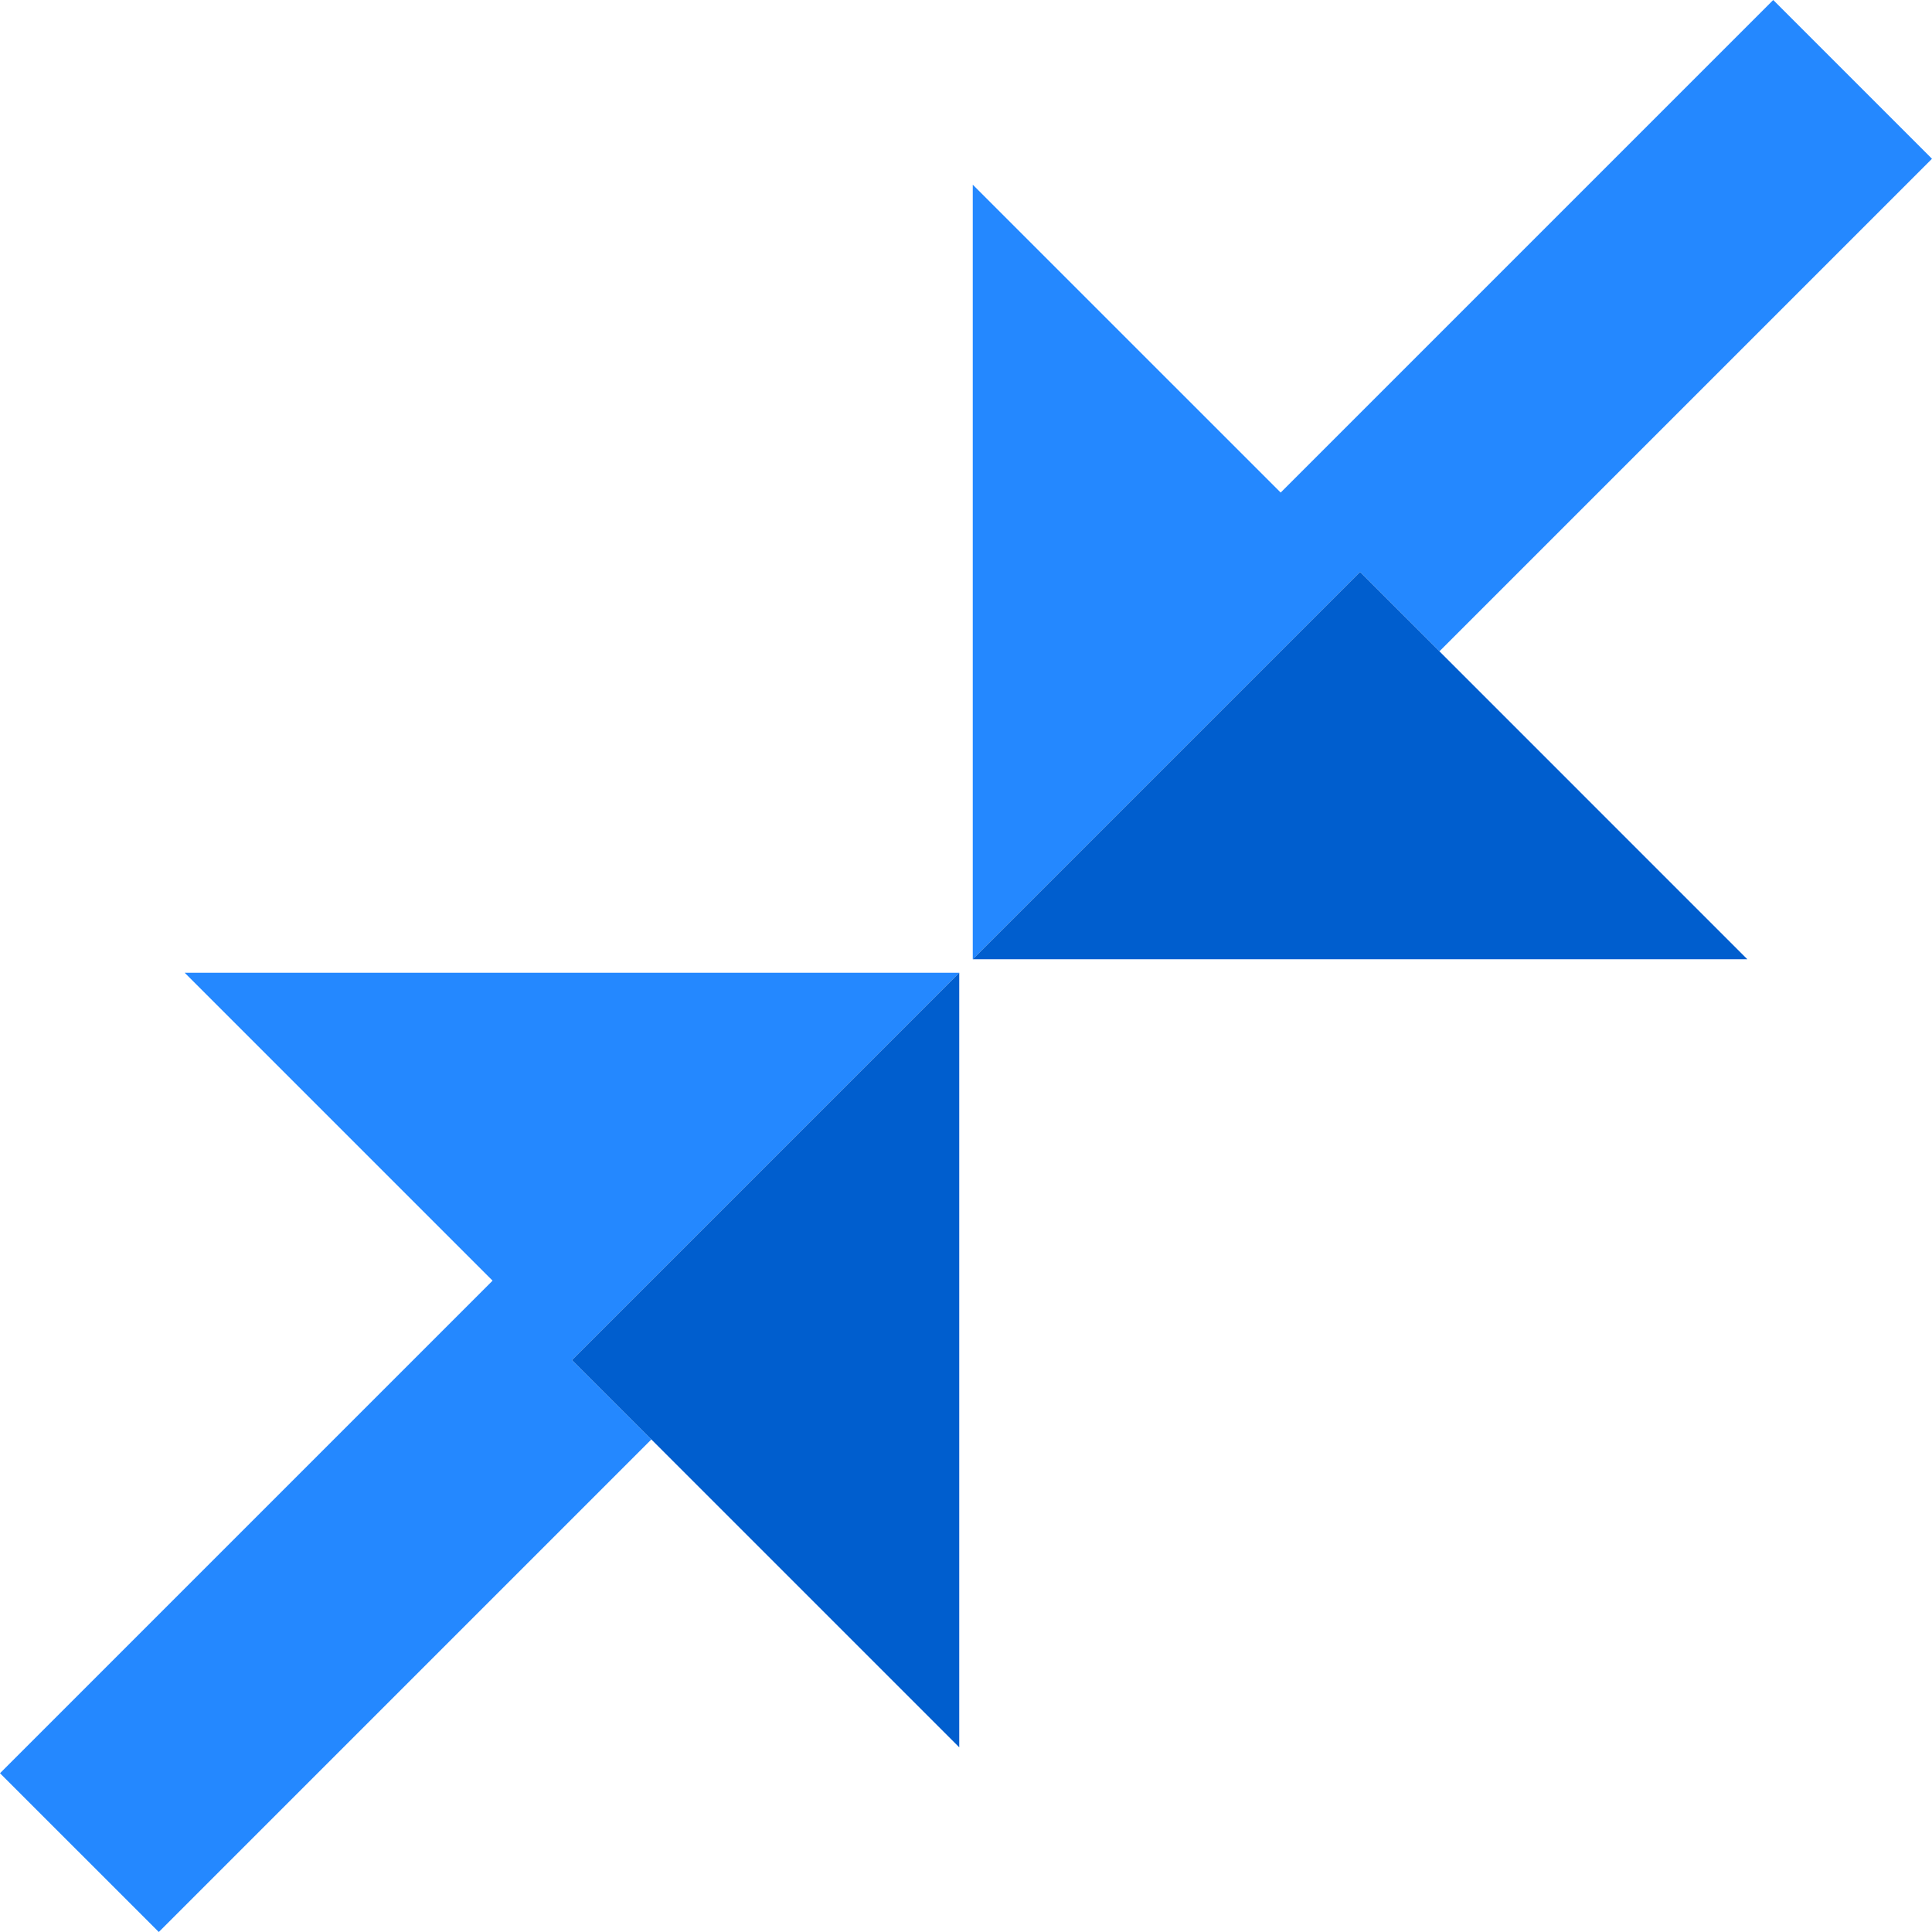
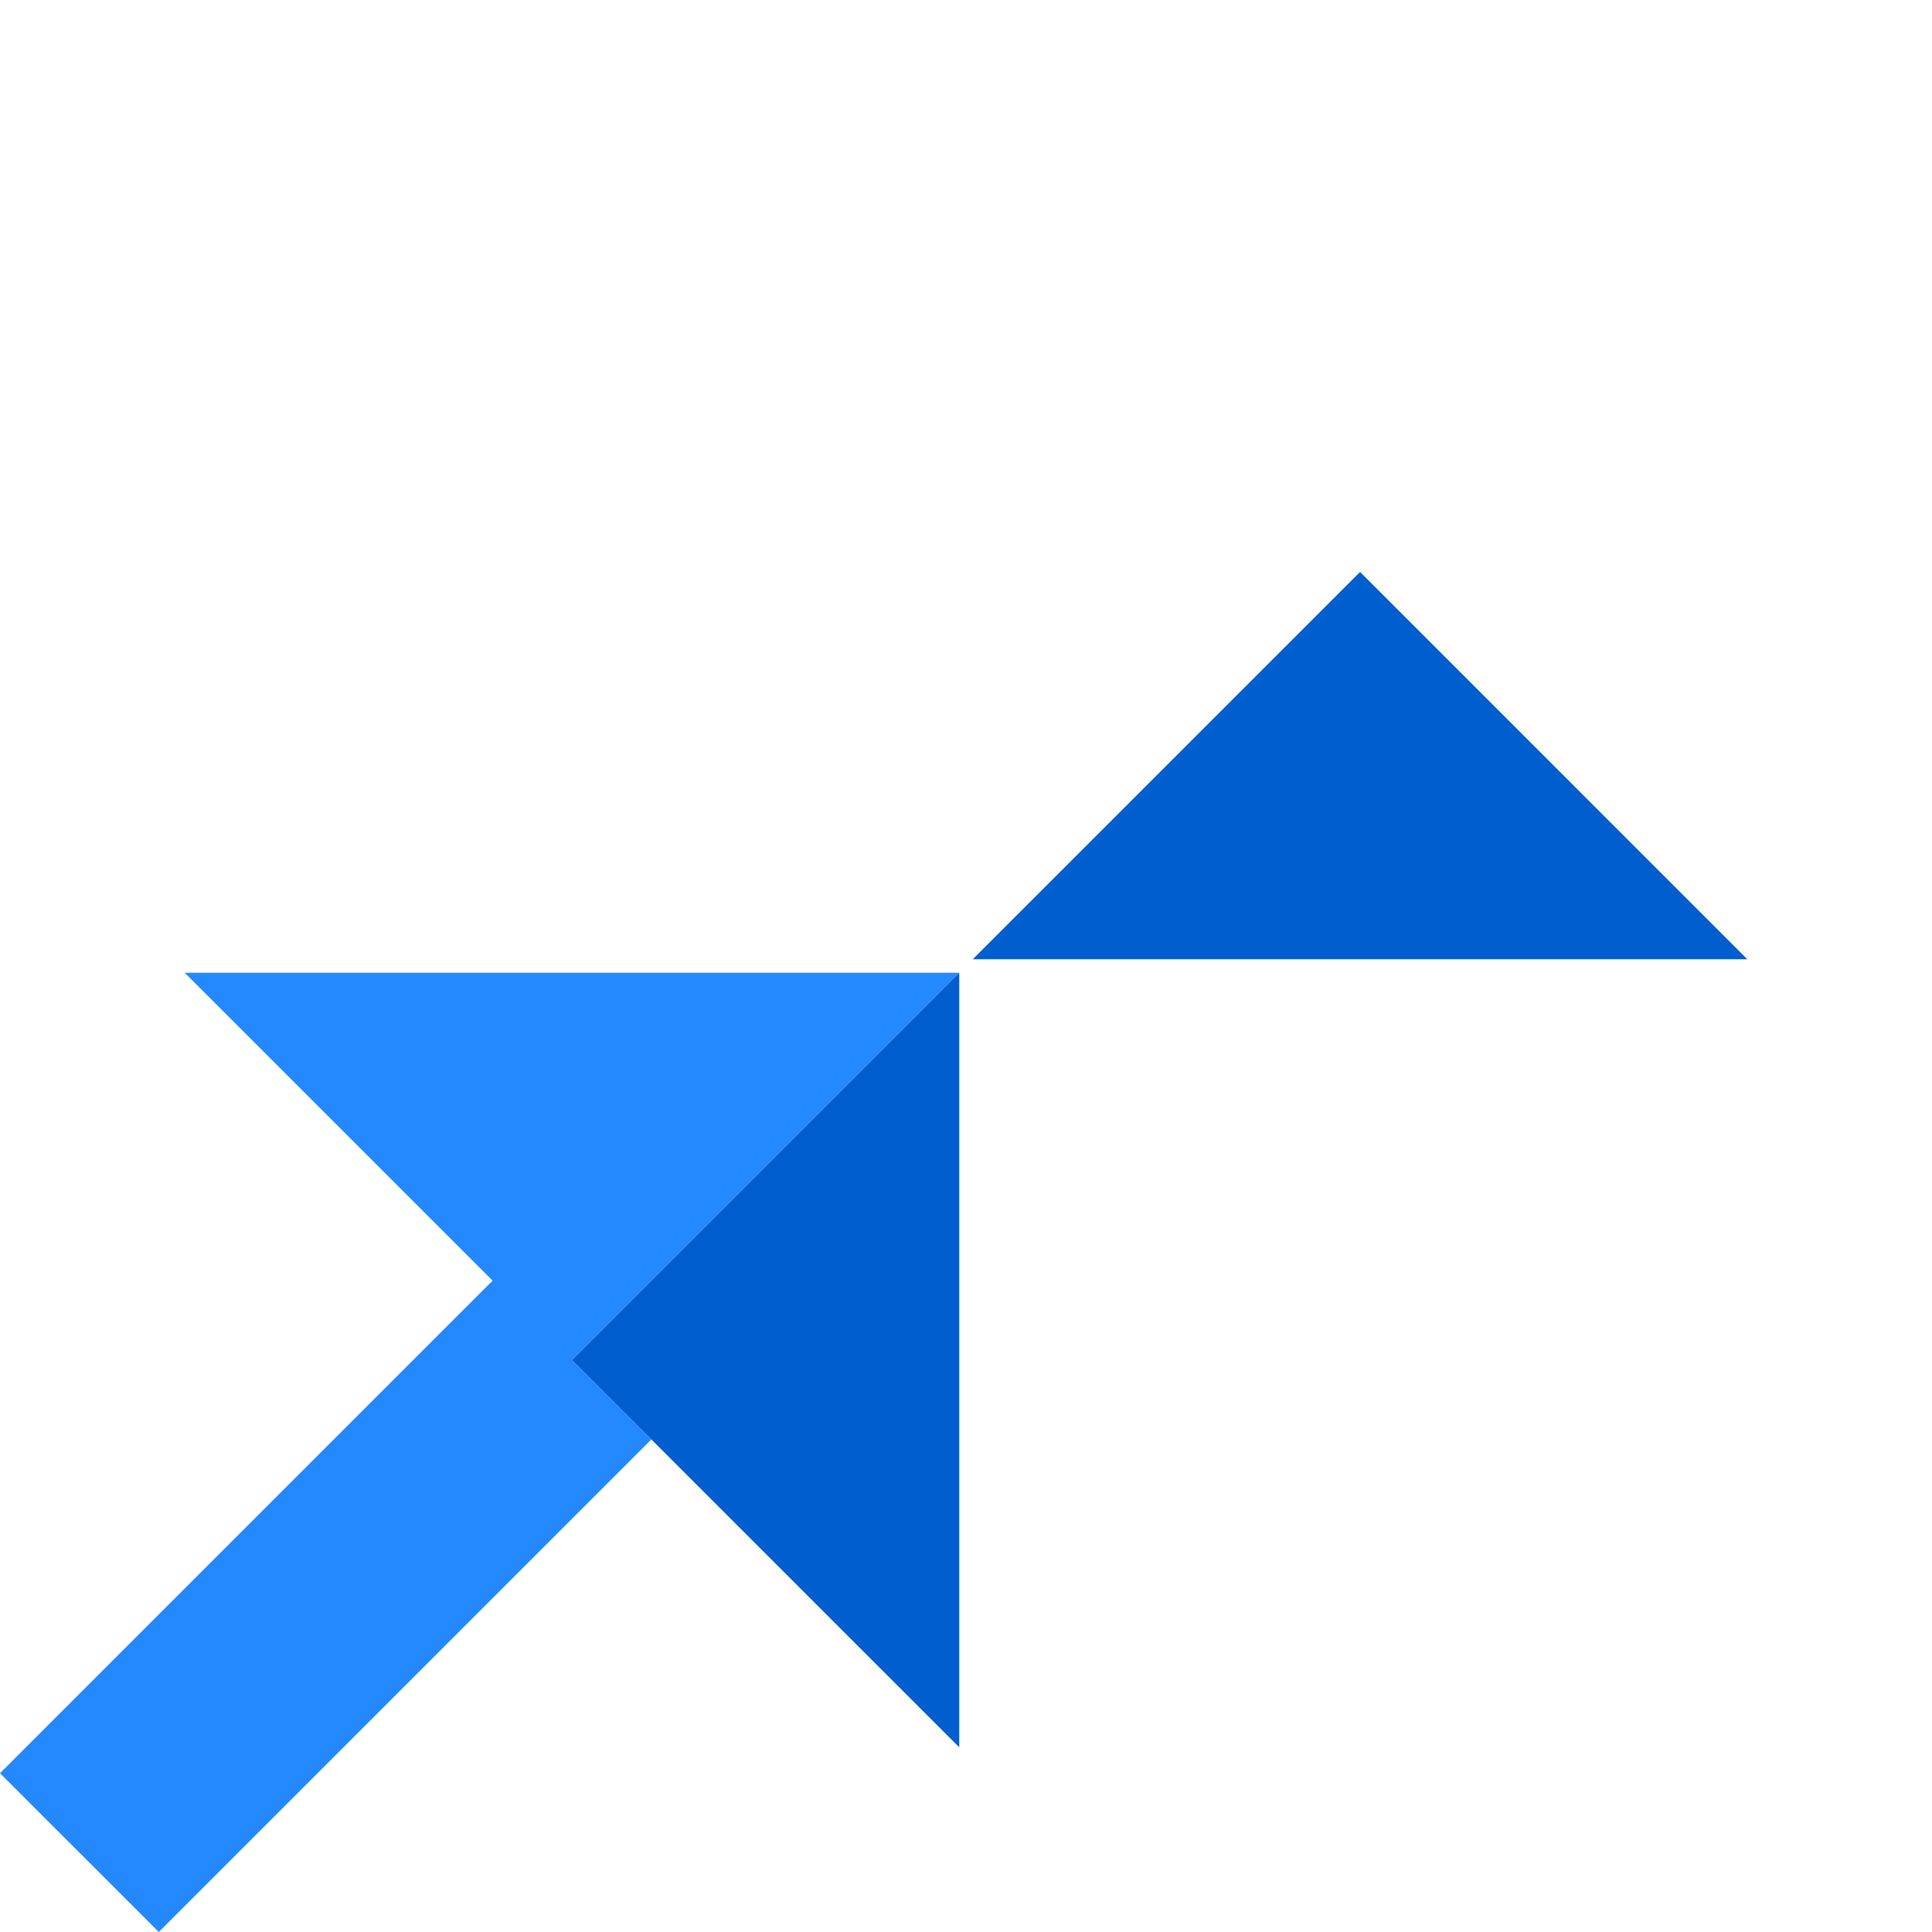
<svg xmlns="http://www.w3.org/2000/svg" height="800px" width="800px" version="1.1" id="Layer_1" viewBox="0 0 346.69 346.69" xml:space="preserve">
  <g>
-     <polygon style="fill:#2488FF;" points="244.056,102.634 258.301,116.88 346.689,28.492 346.482,28.285 318.198,0 229.81,88.388    174.558,33.137 174.558,172.132  " />
    <polygon style="fill:#005ECE;" points="244.056,102.634 174.558,172.132 313.553,172.132  " />
    <polygon style="fill:#2488FF;" points="88.389,229.809 0,318.198 28.286,346.482 28.494,346.69 116.882,258.302 102.636,244.056    172.133,174.558 33.138,174.558  " />
    <polygon style="fill:#005ECE;" points="102.636,244.056 172.133,313.553 172.133,174.558  " />
  </g>
</svg>